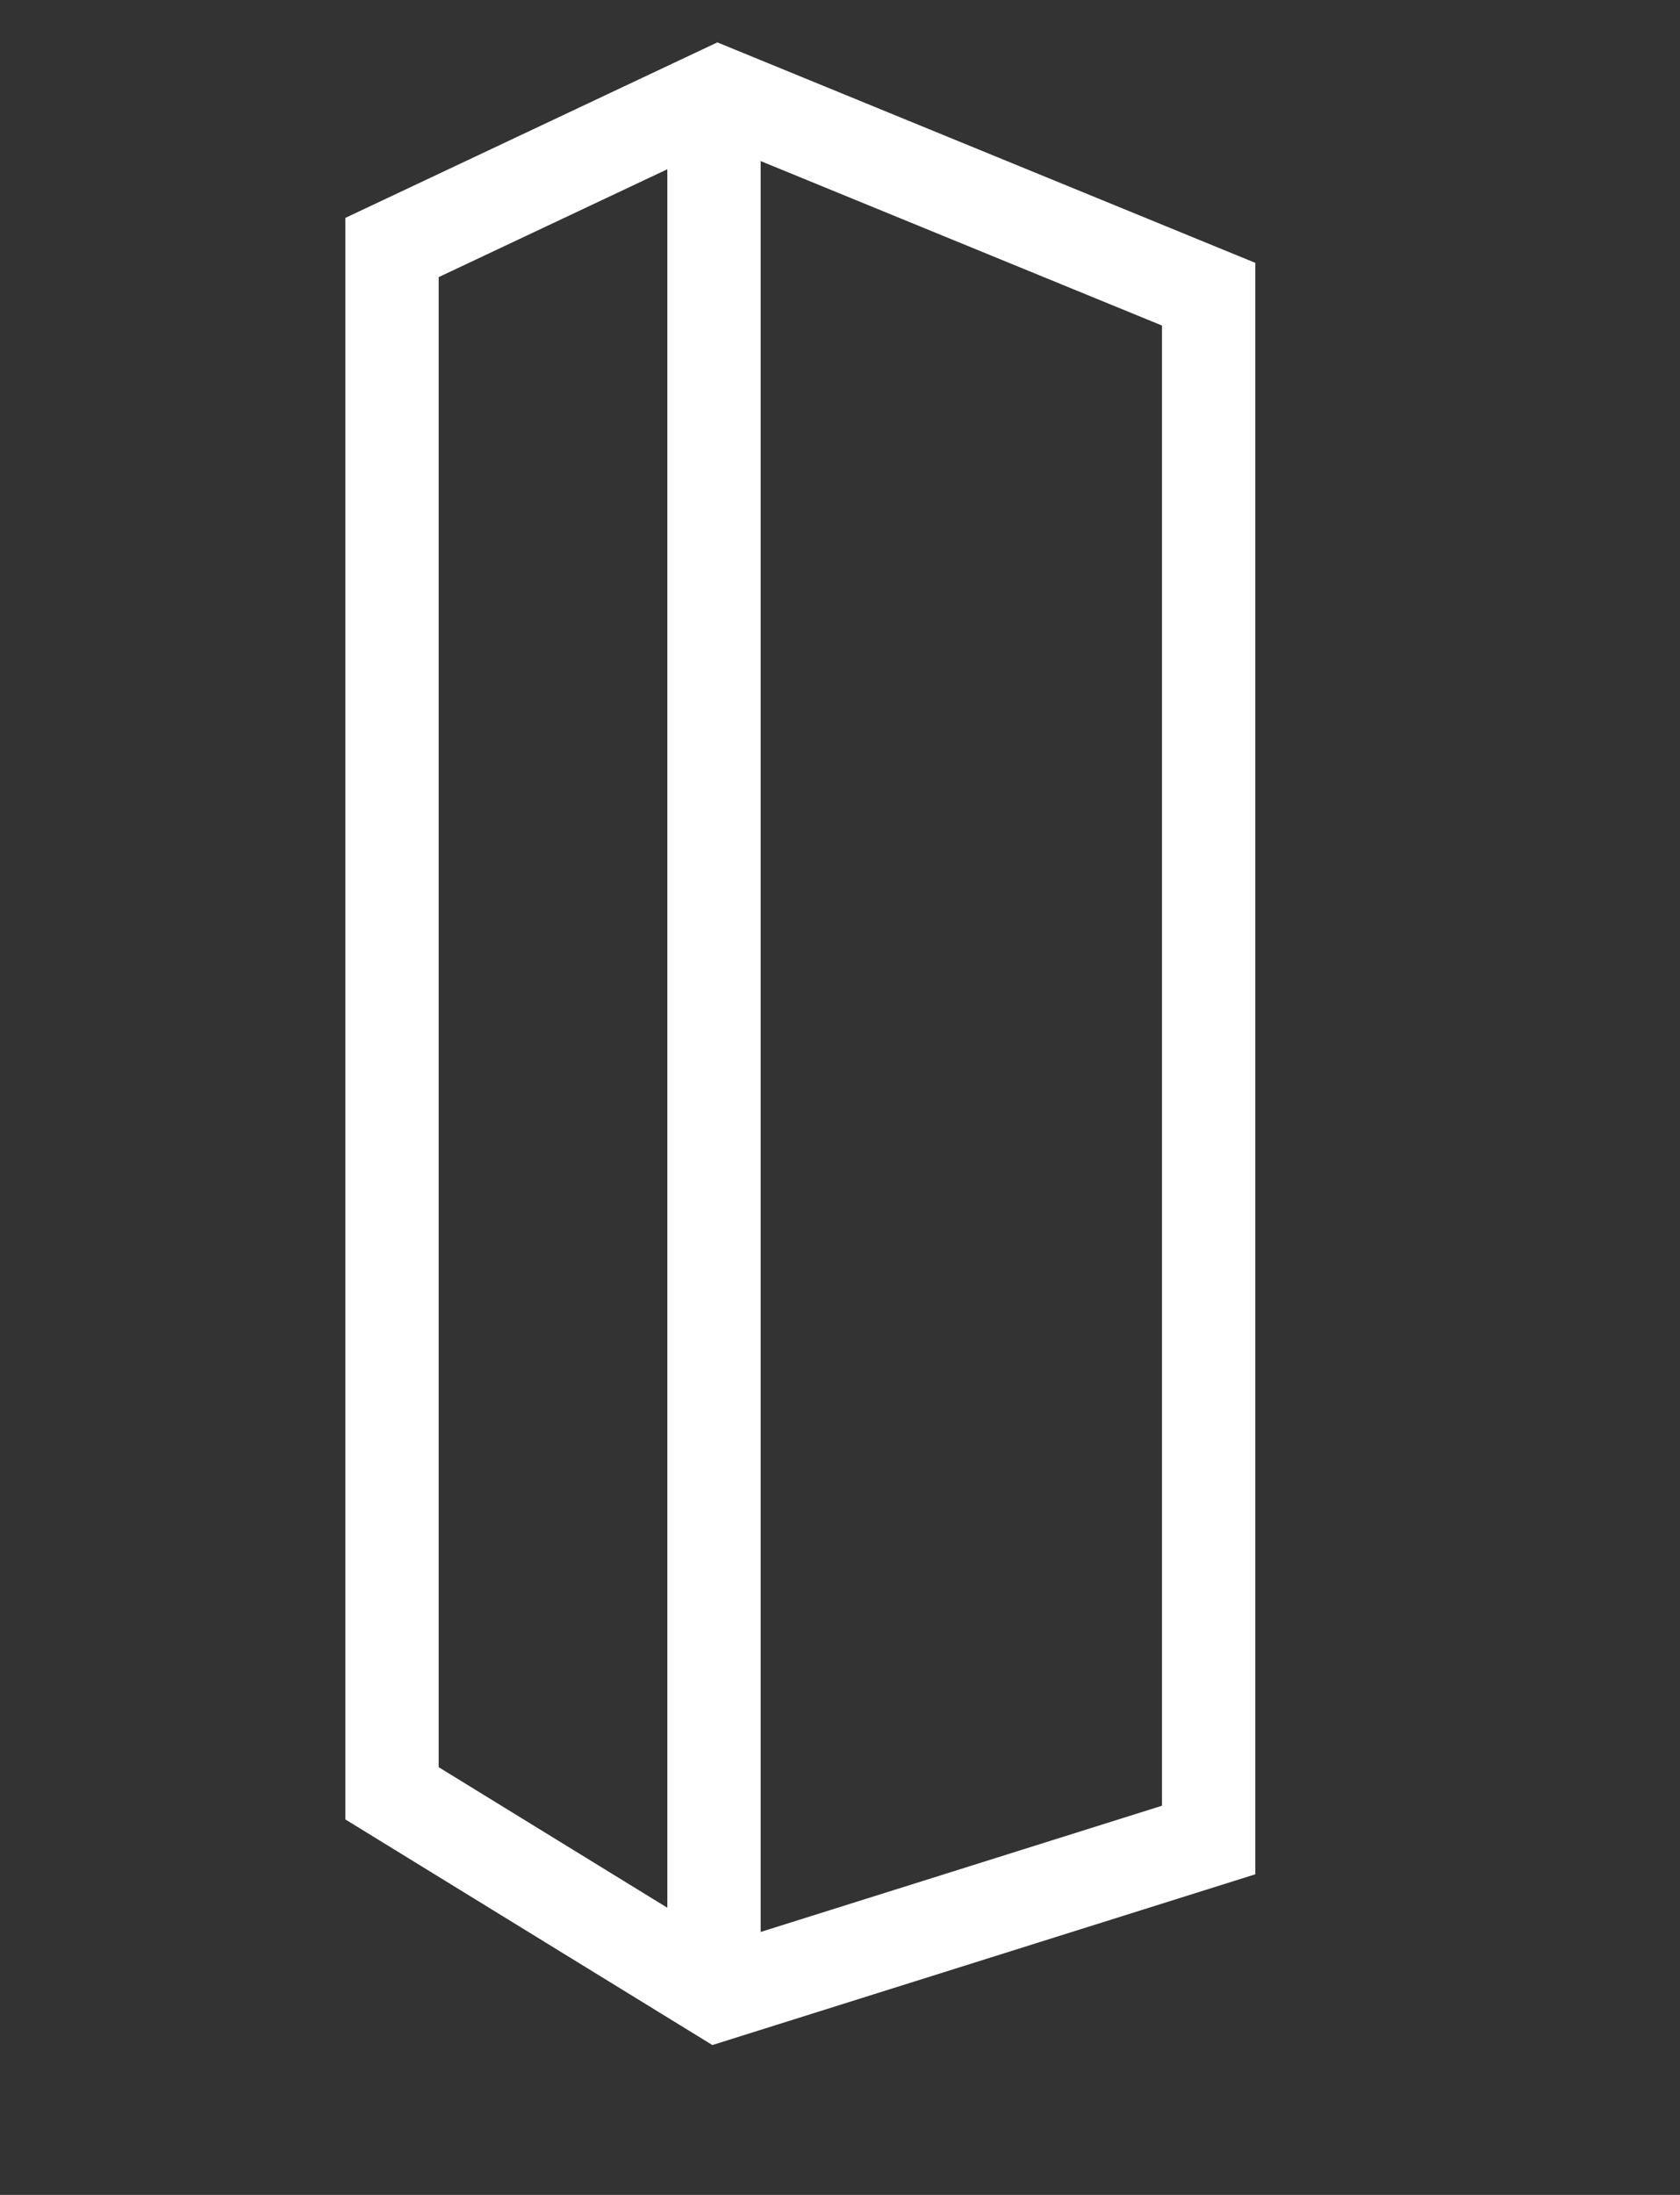
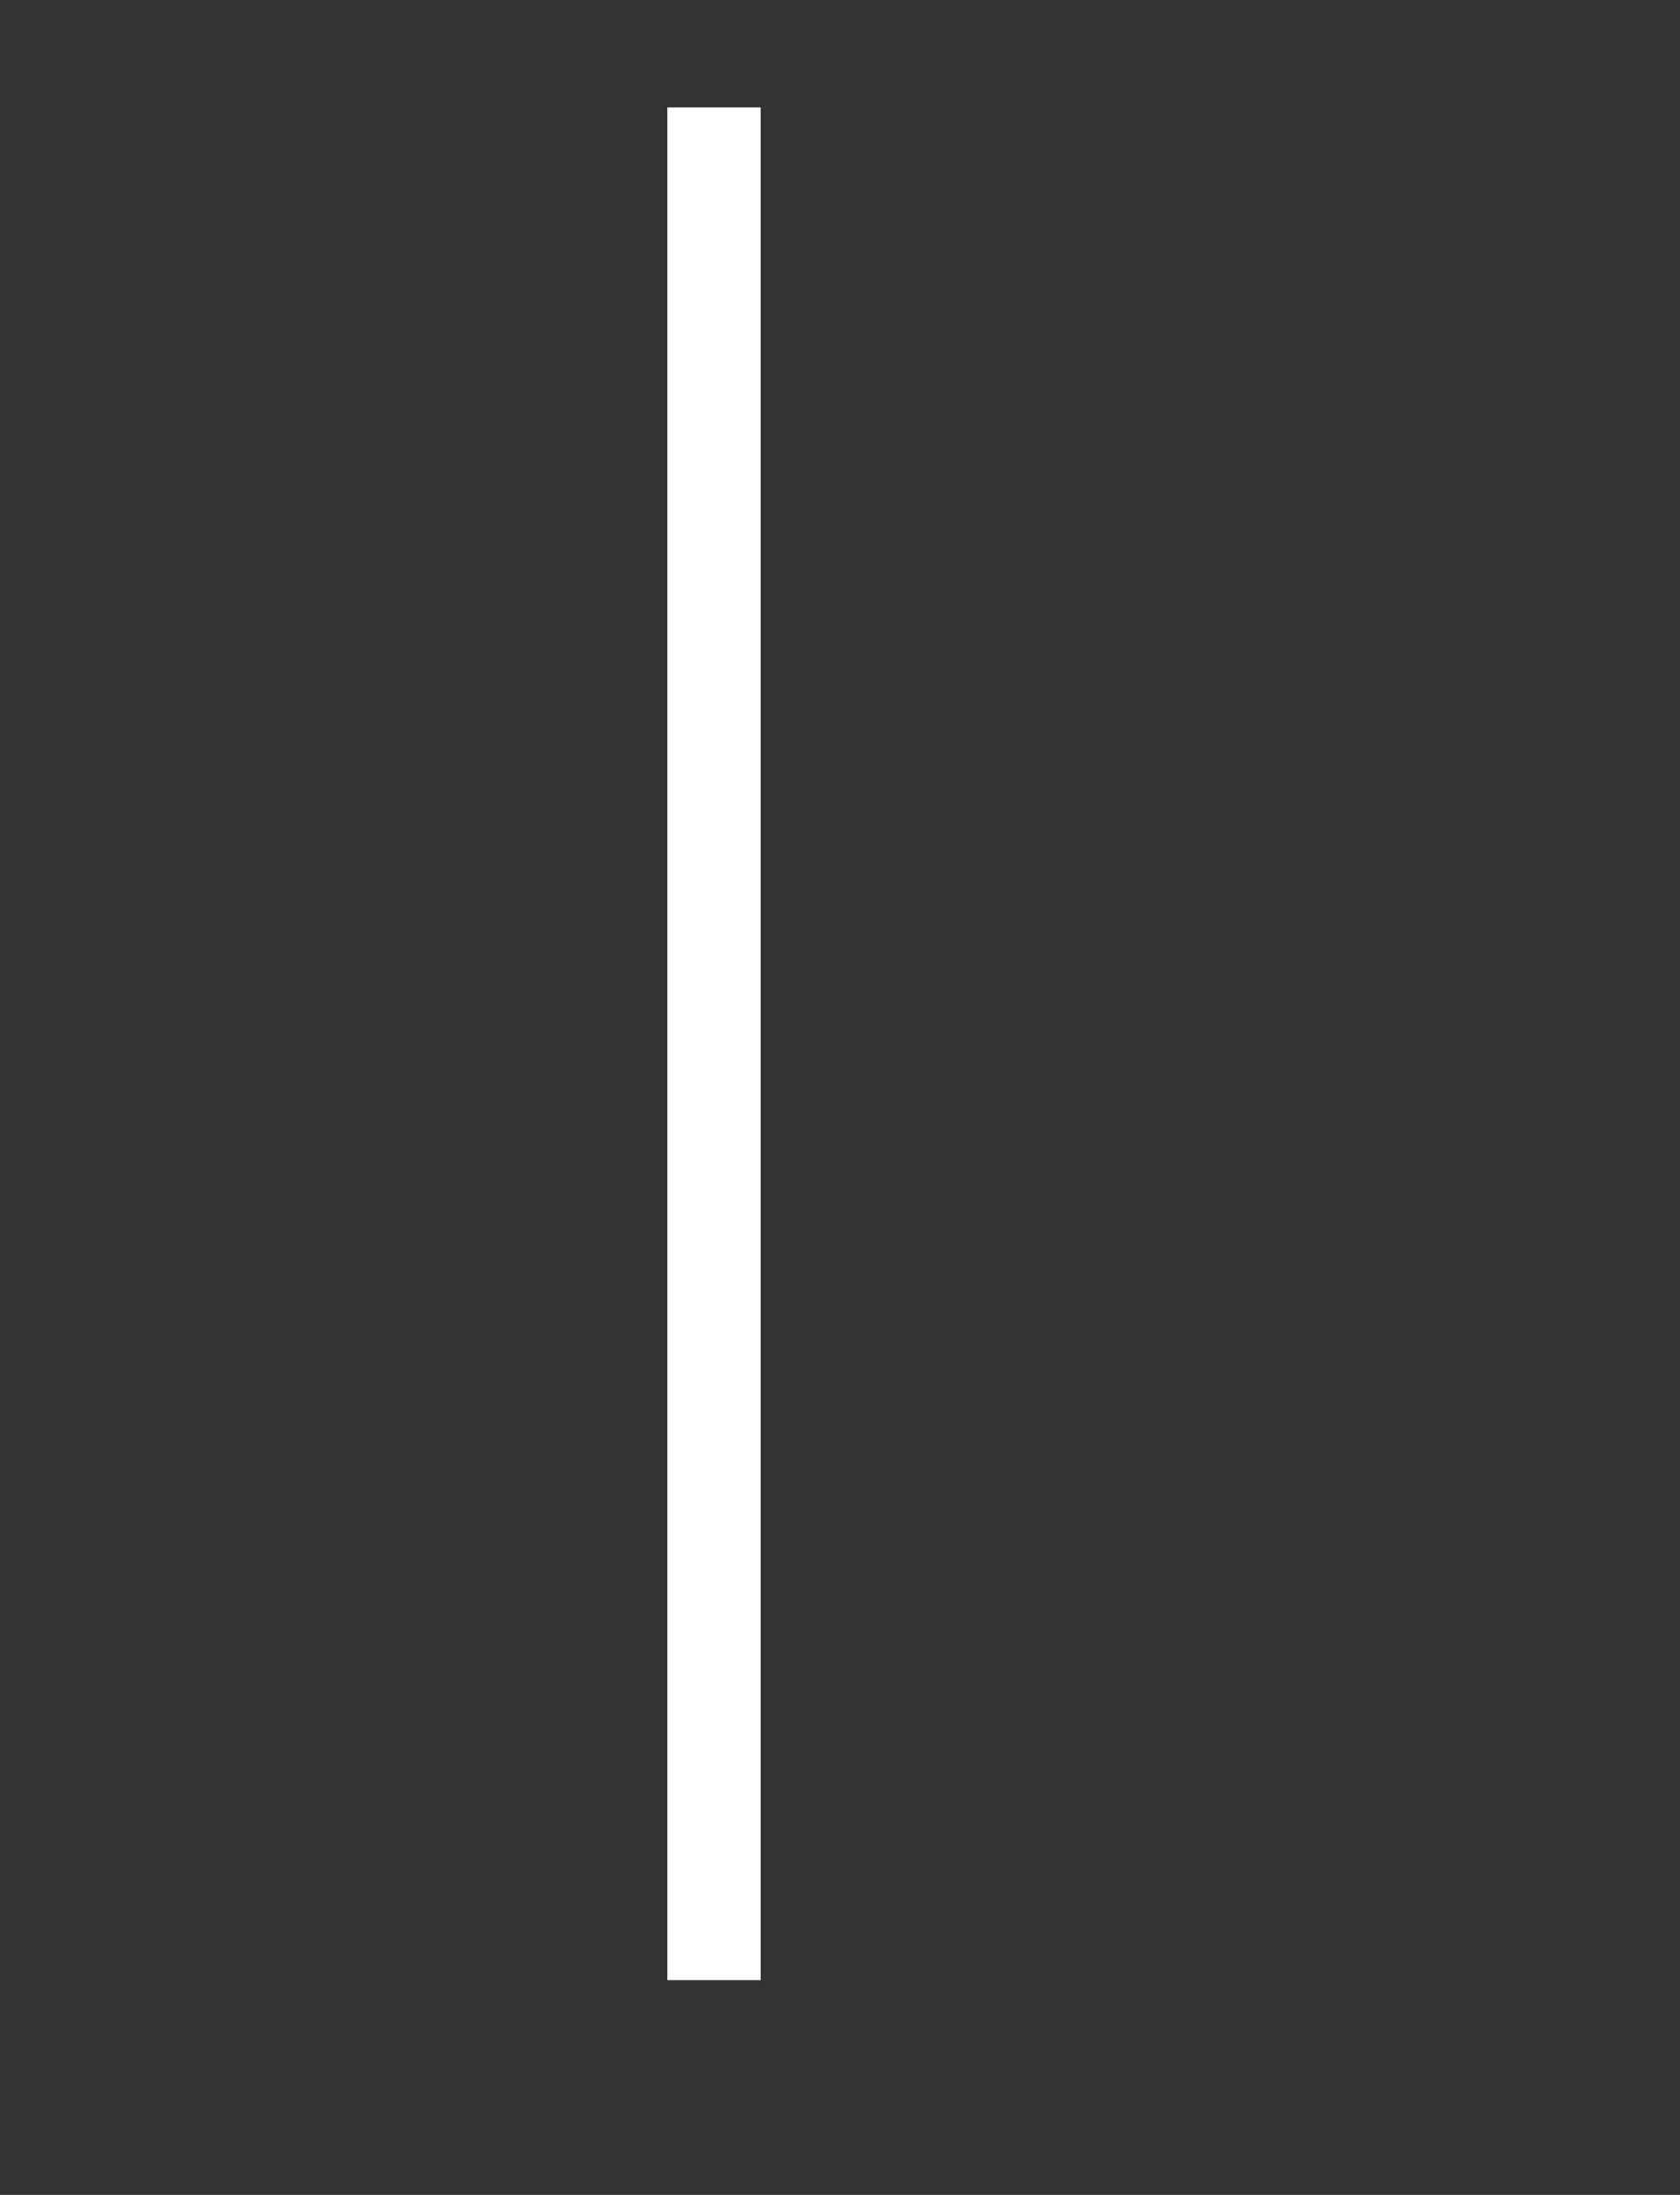
<svg xmlns="http://www.w3.org/2000/svg" version="1.1" id="Layer_1" x="0px" y="0px" viewBox="0 0 36 47" style="enable-background:new 0 0 36 47;" xml:space="preserve">
  <rect x="0" y="0" width="36" height="47" fill="#333333" stroke="none" />
  <style type="text/css">
	.st0{fill:none;stroke:#FFFFFF;stroke-width:2;stroke-miterlimit:10;}
</style>
-   <polygon class="st0" points="15.4,2 8.4,5.3 8.4,38.4 15.4,42.7 25.9,39.4 25.9,6.3 " />
  <line class="st0" x1="15.3" y1="2.3" x2="15.3" y2="42.4" />
</svg>